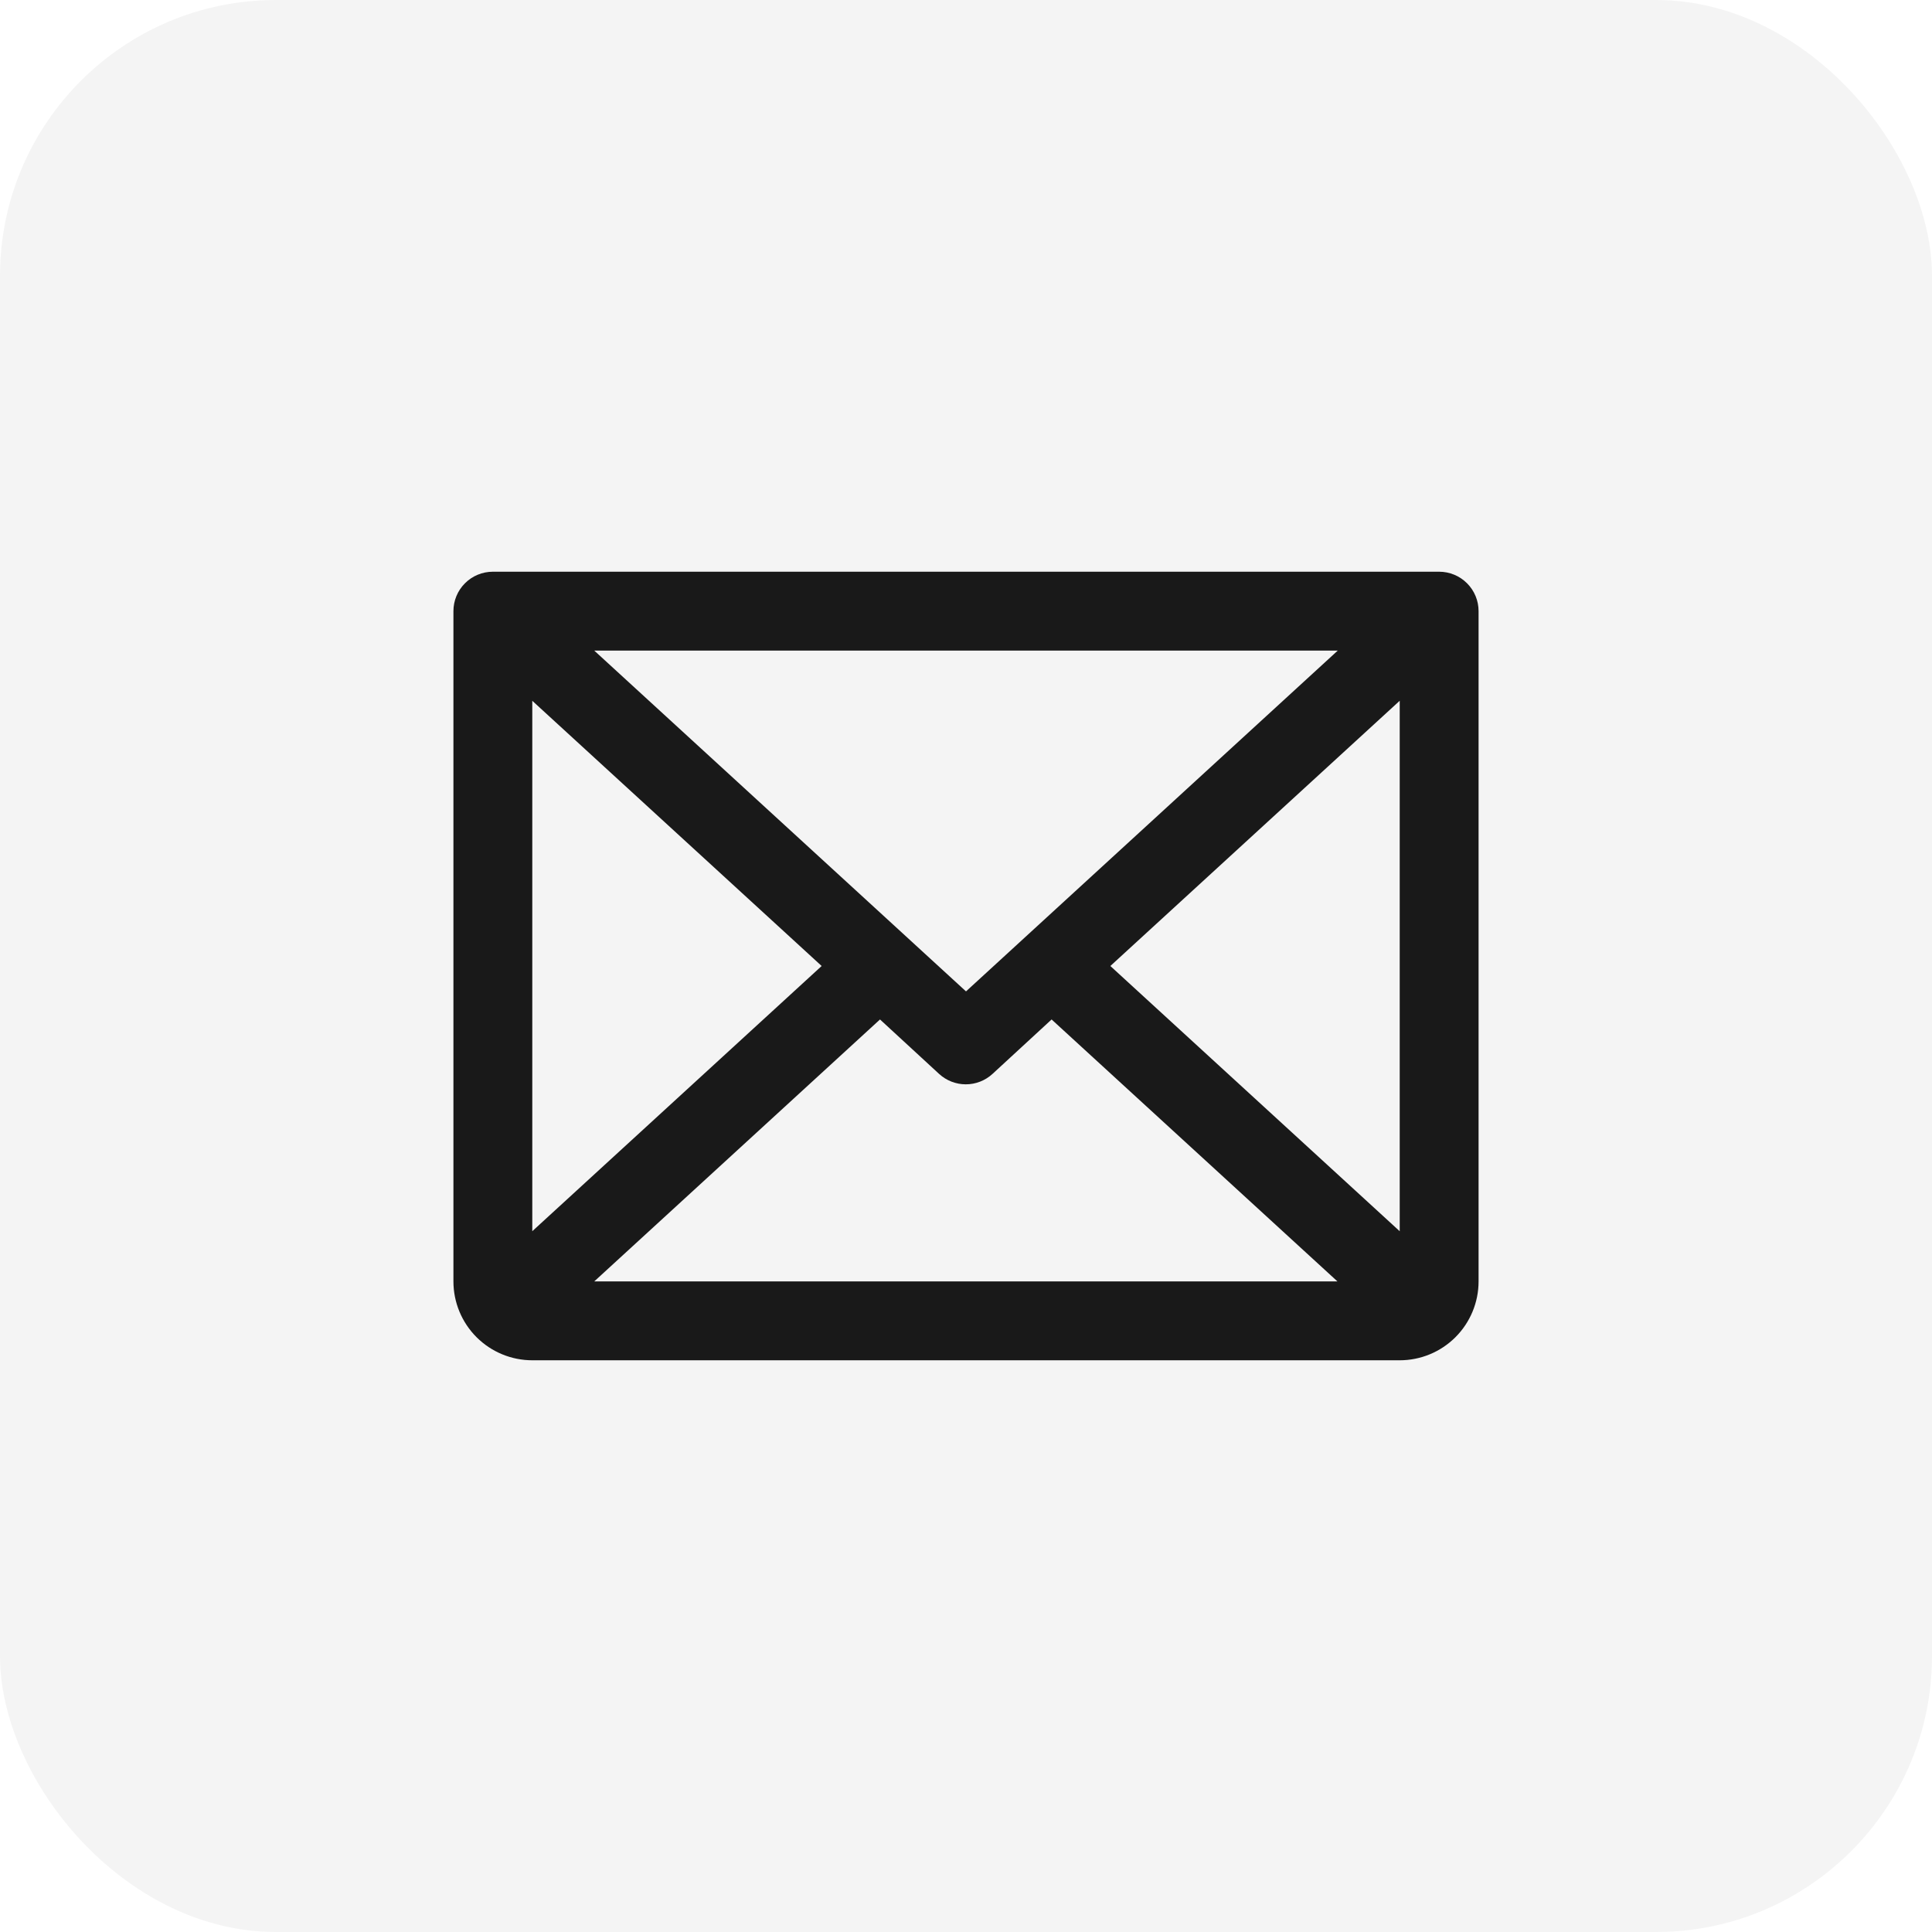
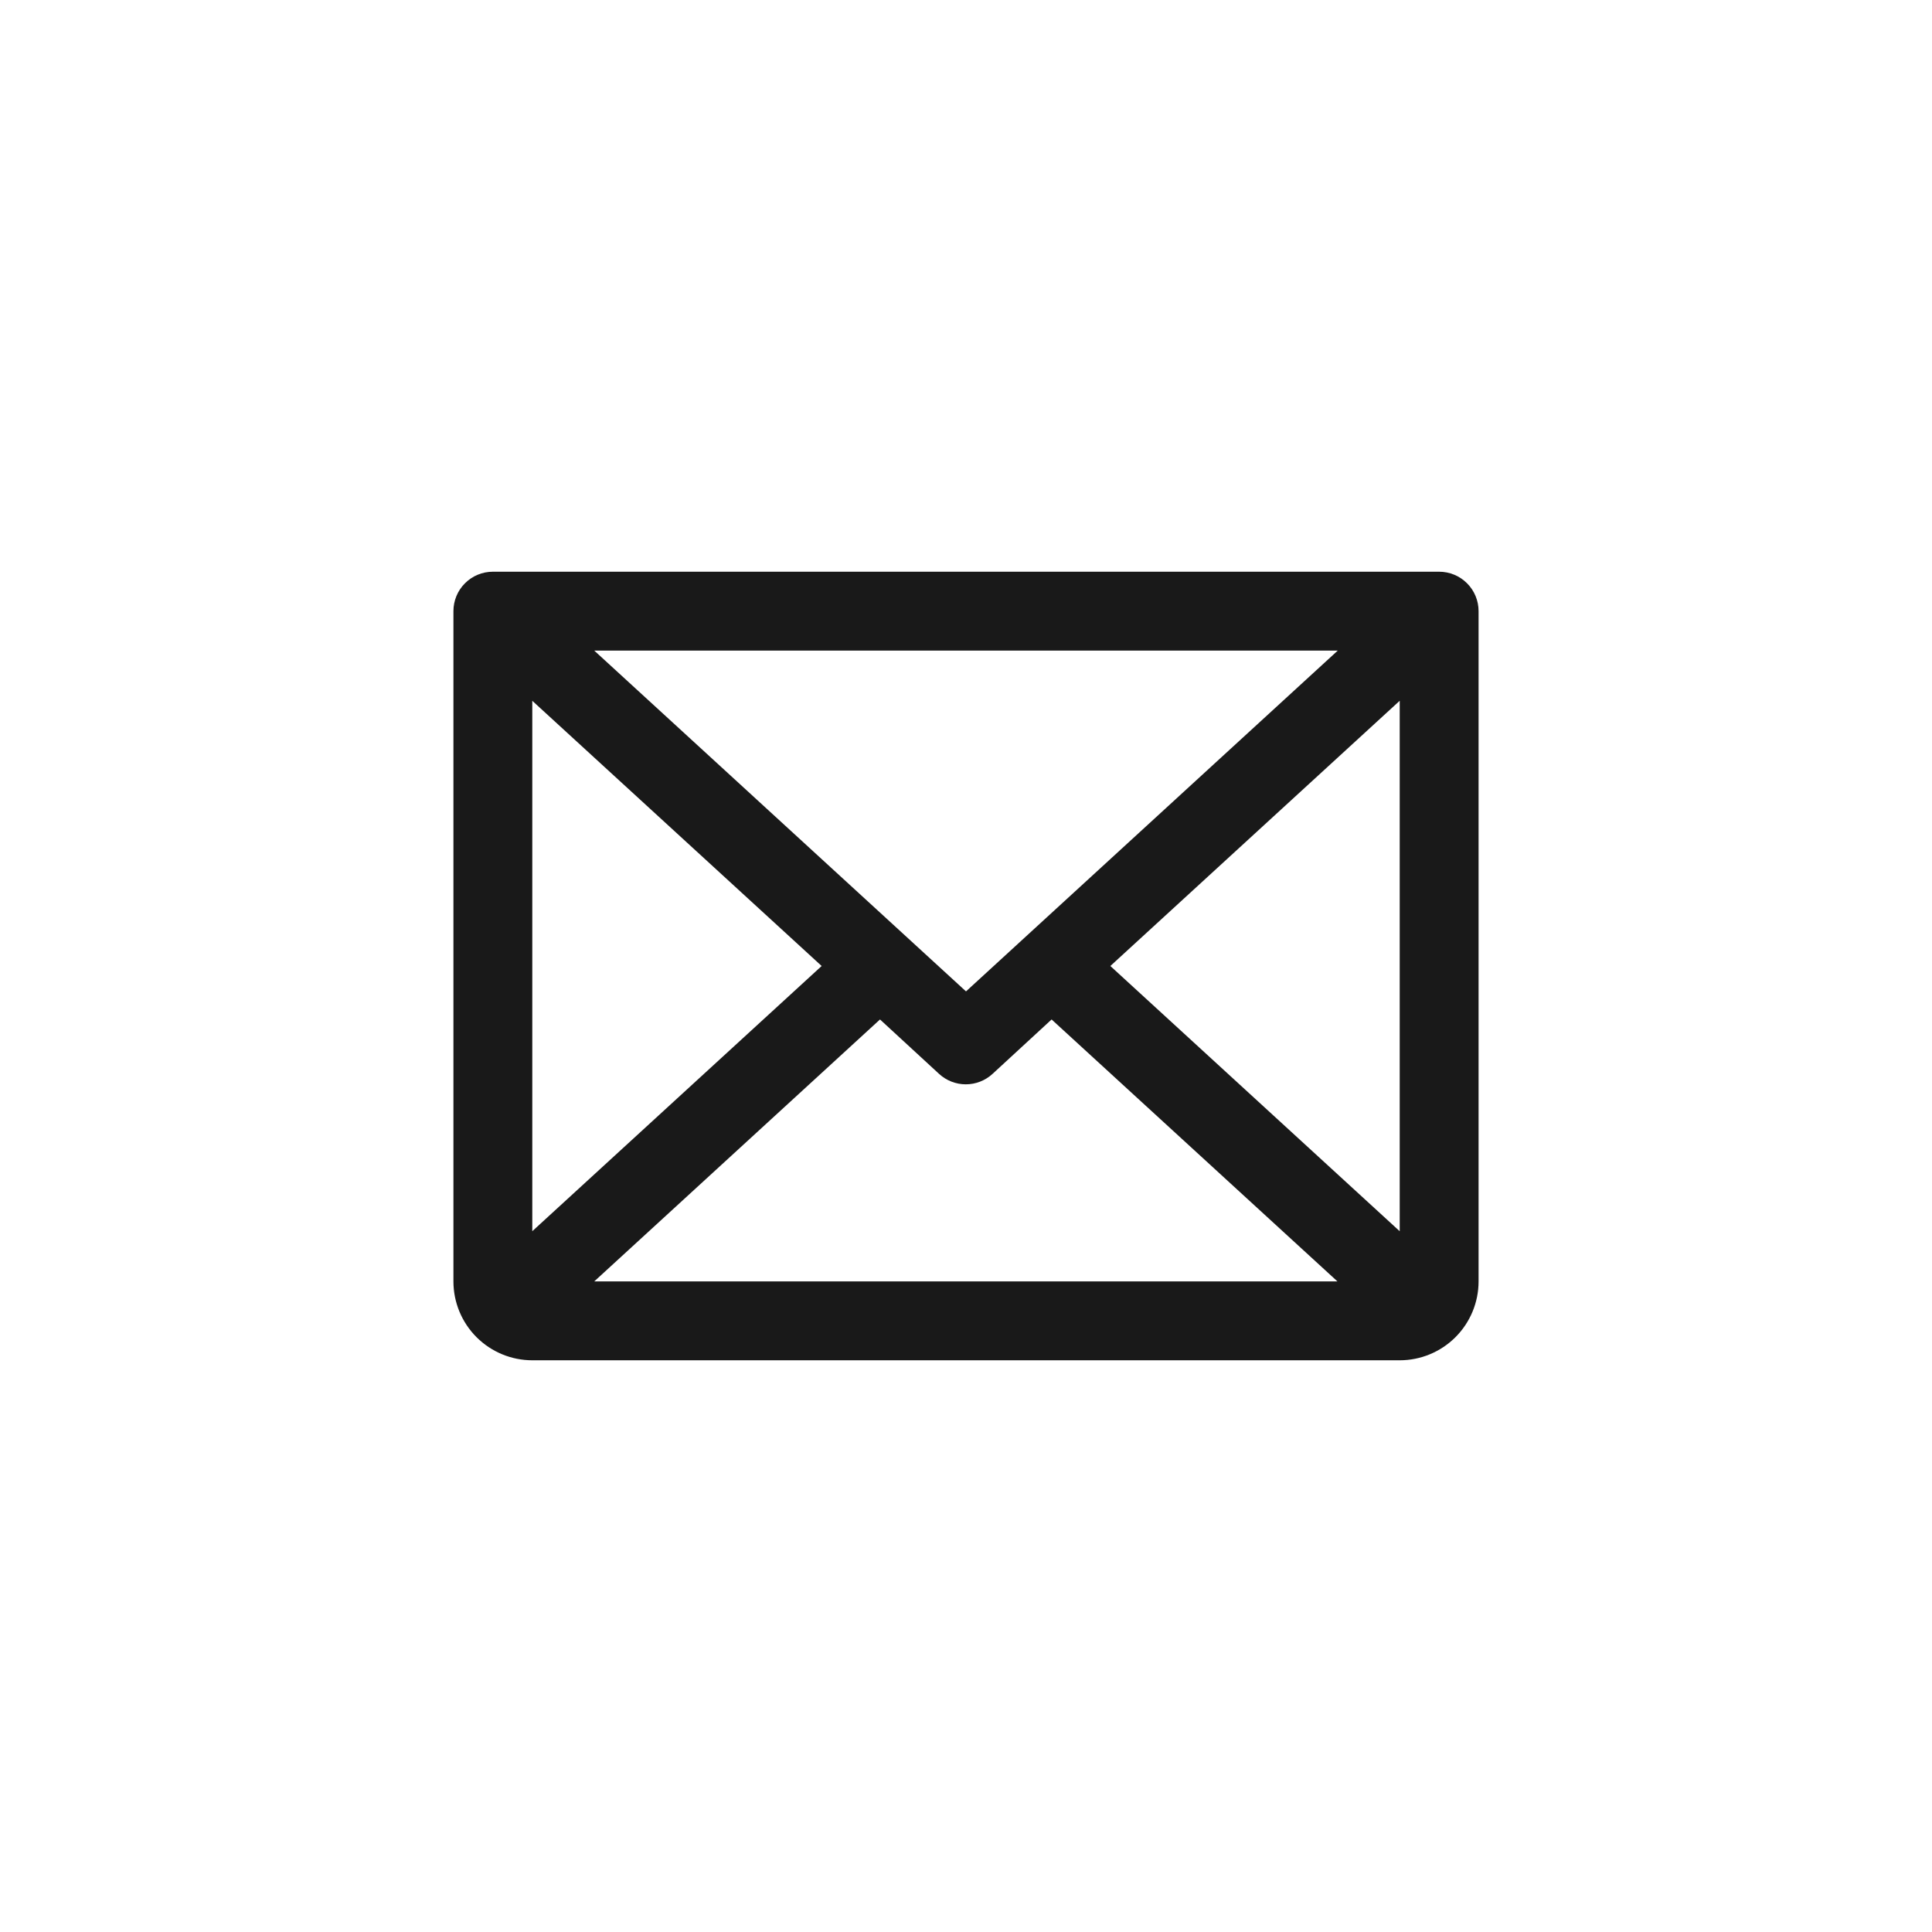
<svg xmlns="http://www.w3.org/2000/svg" width="49" height="49" viewBox="0 0 49 49" fill="none">
-   <rect width="49" height="49" rx="7" fill="#191919" fill-opacity="0.05" />
  <path d="M36.5 14.5H12.5C12.235 14.5 11.98 14.605 11.793 14.793C11.605 14.98 11.5 15.235 11.5 15.5V32.5C11.5 33.03 11.711 33.539 12.086 33.914C12.461 34.289 12.97 34.5 13.5 34.5H35.5C36.03 34.5 36.539 34.289 36.914 33.914C37.289 33.539 37.5 33.03 37.5 32.5V15.5C37.5 15.235 37.395 14.98 37.207 14.793C37.02 14.605 36.765 14.5 36.5 14.5ZM24.5 25.144L15.071 16.5H33.929L24.5 25.144ZM20.839 24.5L13.5 31.226V17.774L20.839 24.5ZM22.319 25.856L23.819 27.238C24.003 27.407 24.245 27.501 24.495 27.501C24.745 27.501 24.987 27.407 25.171 27.238L26.671 25.856L33.921 32.5H15.071L22.319 25.856ZM28.161 24.5L35.5 17.773V31.227L28.161 24.5Z" fill="#191919" />
</svg>